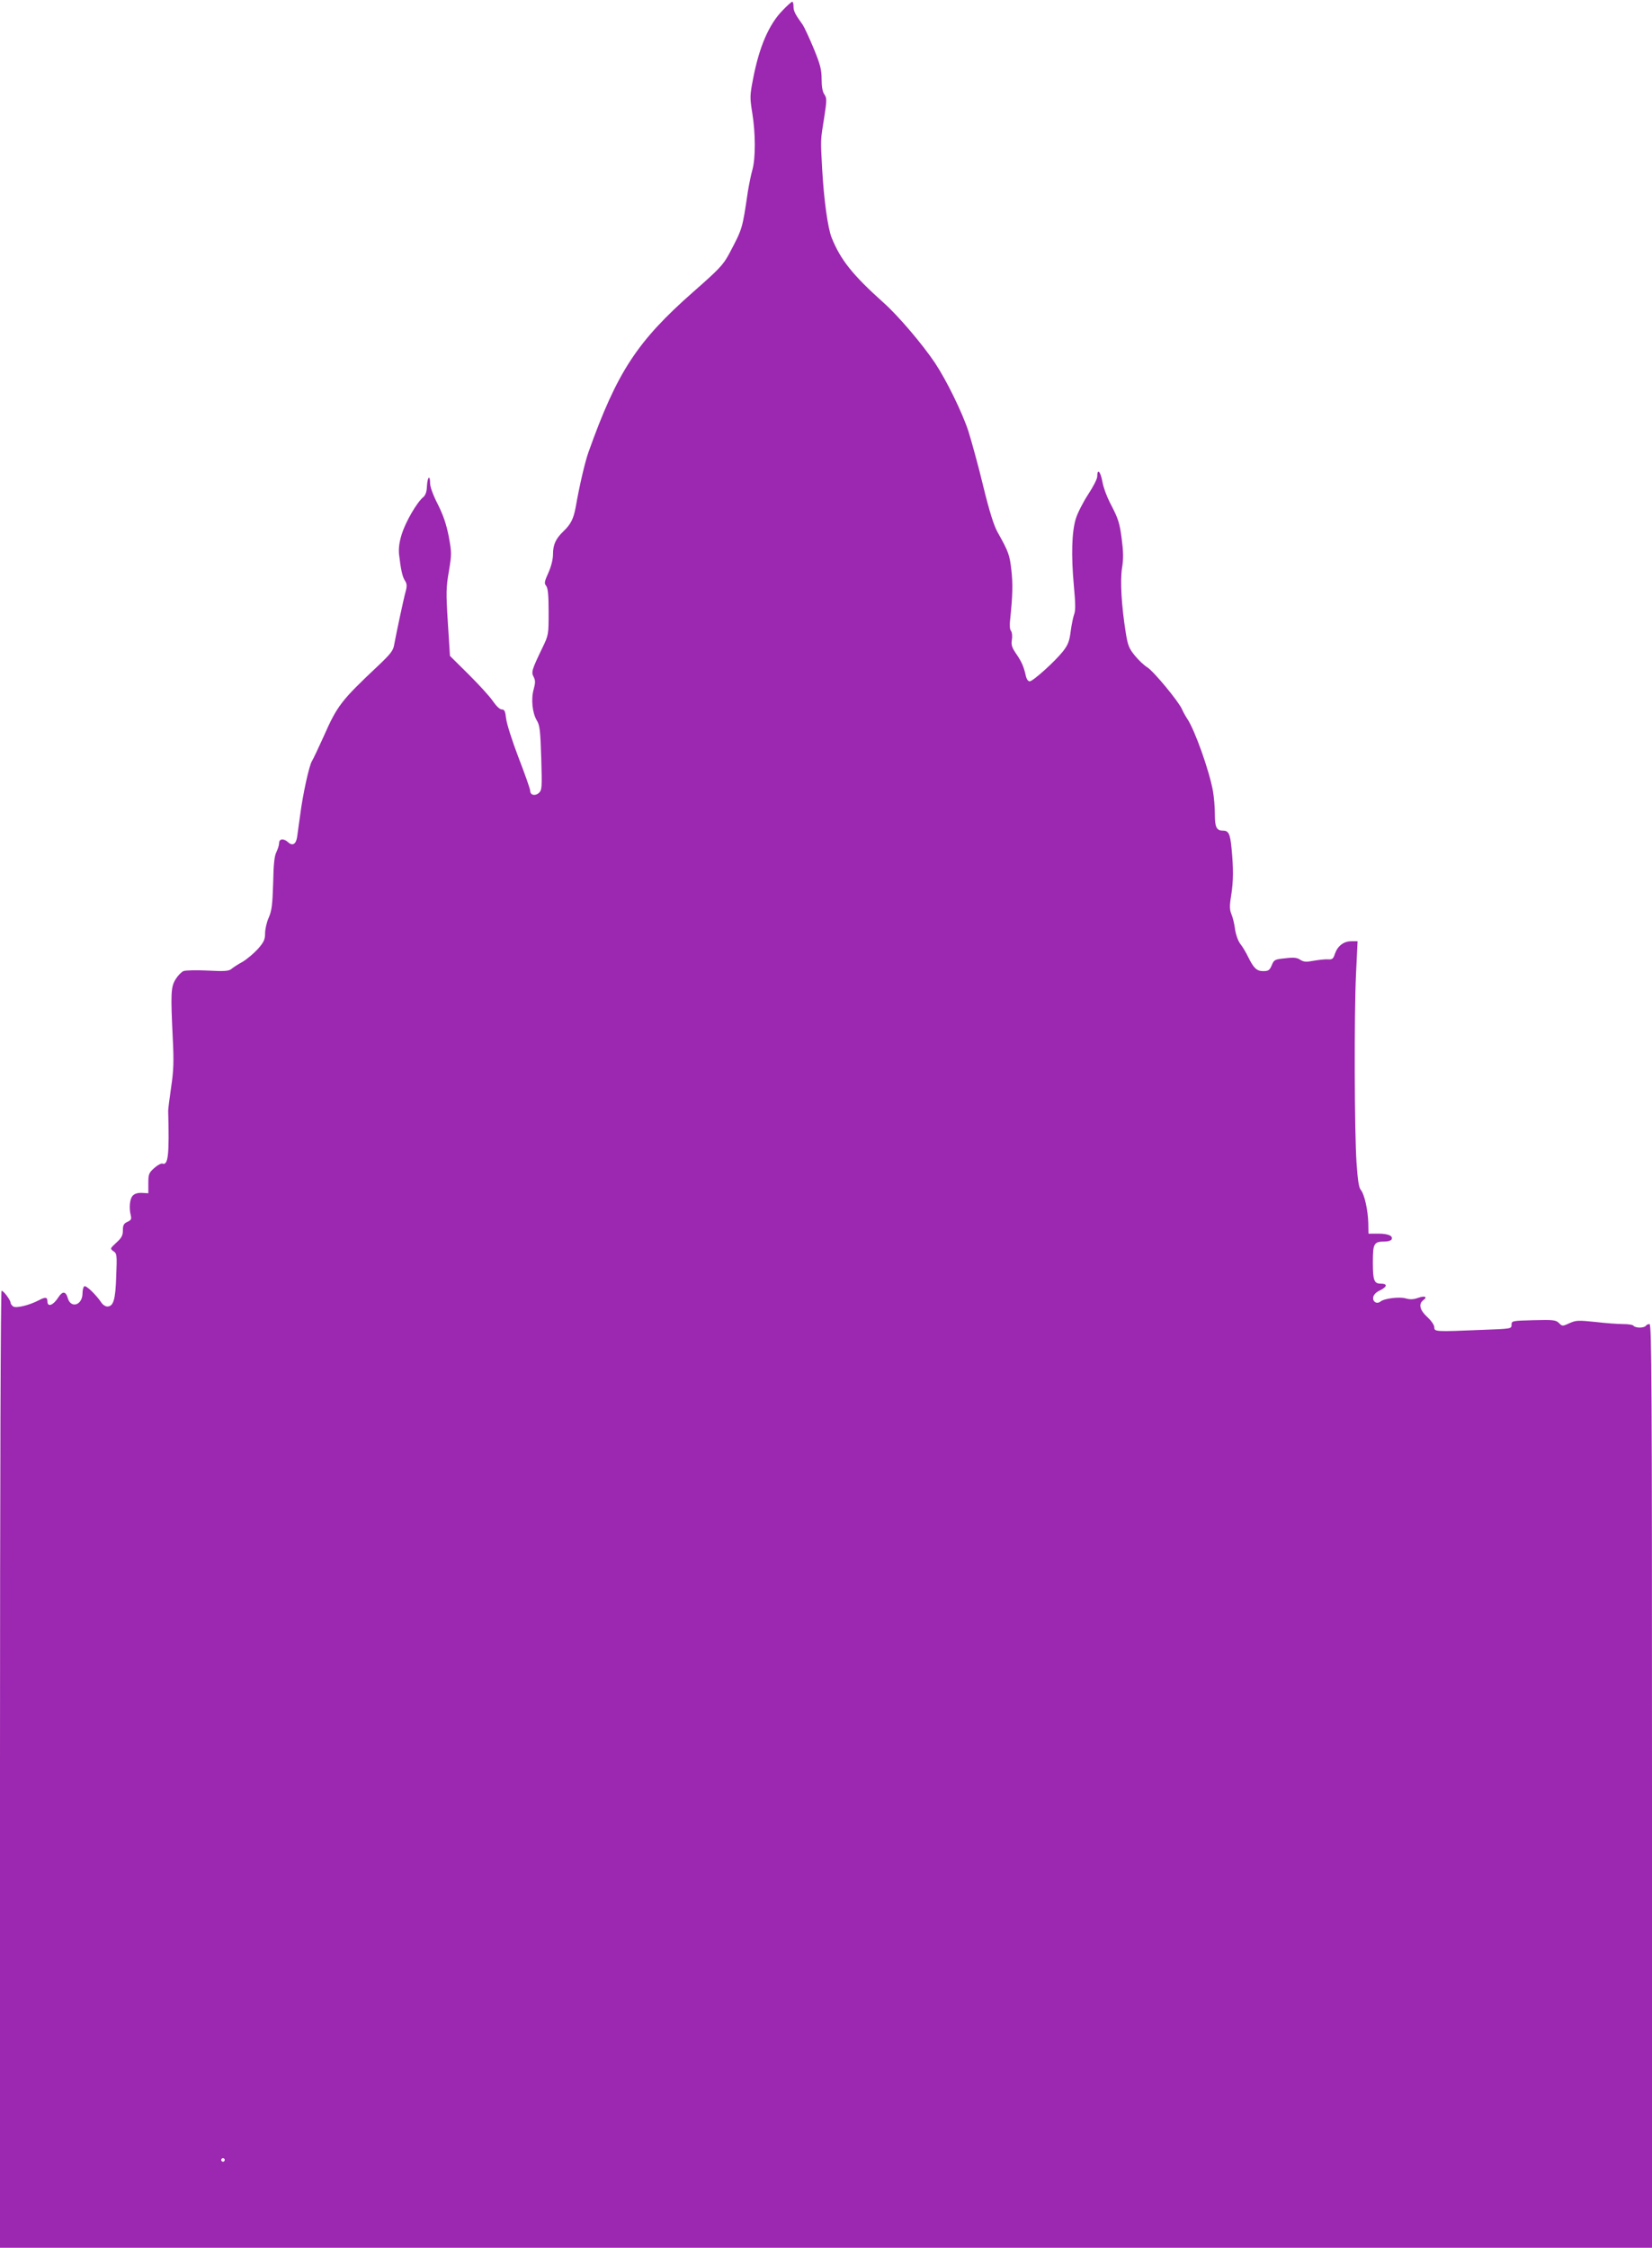
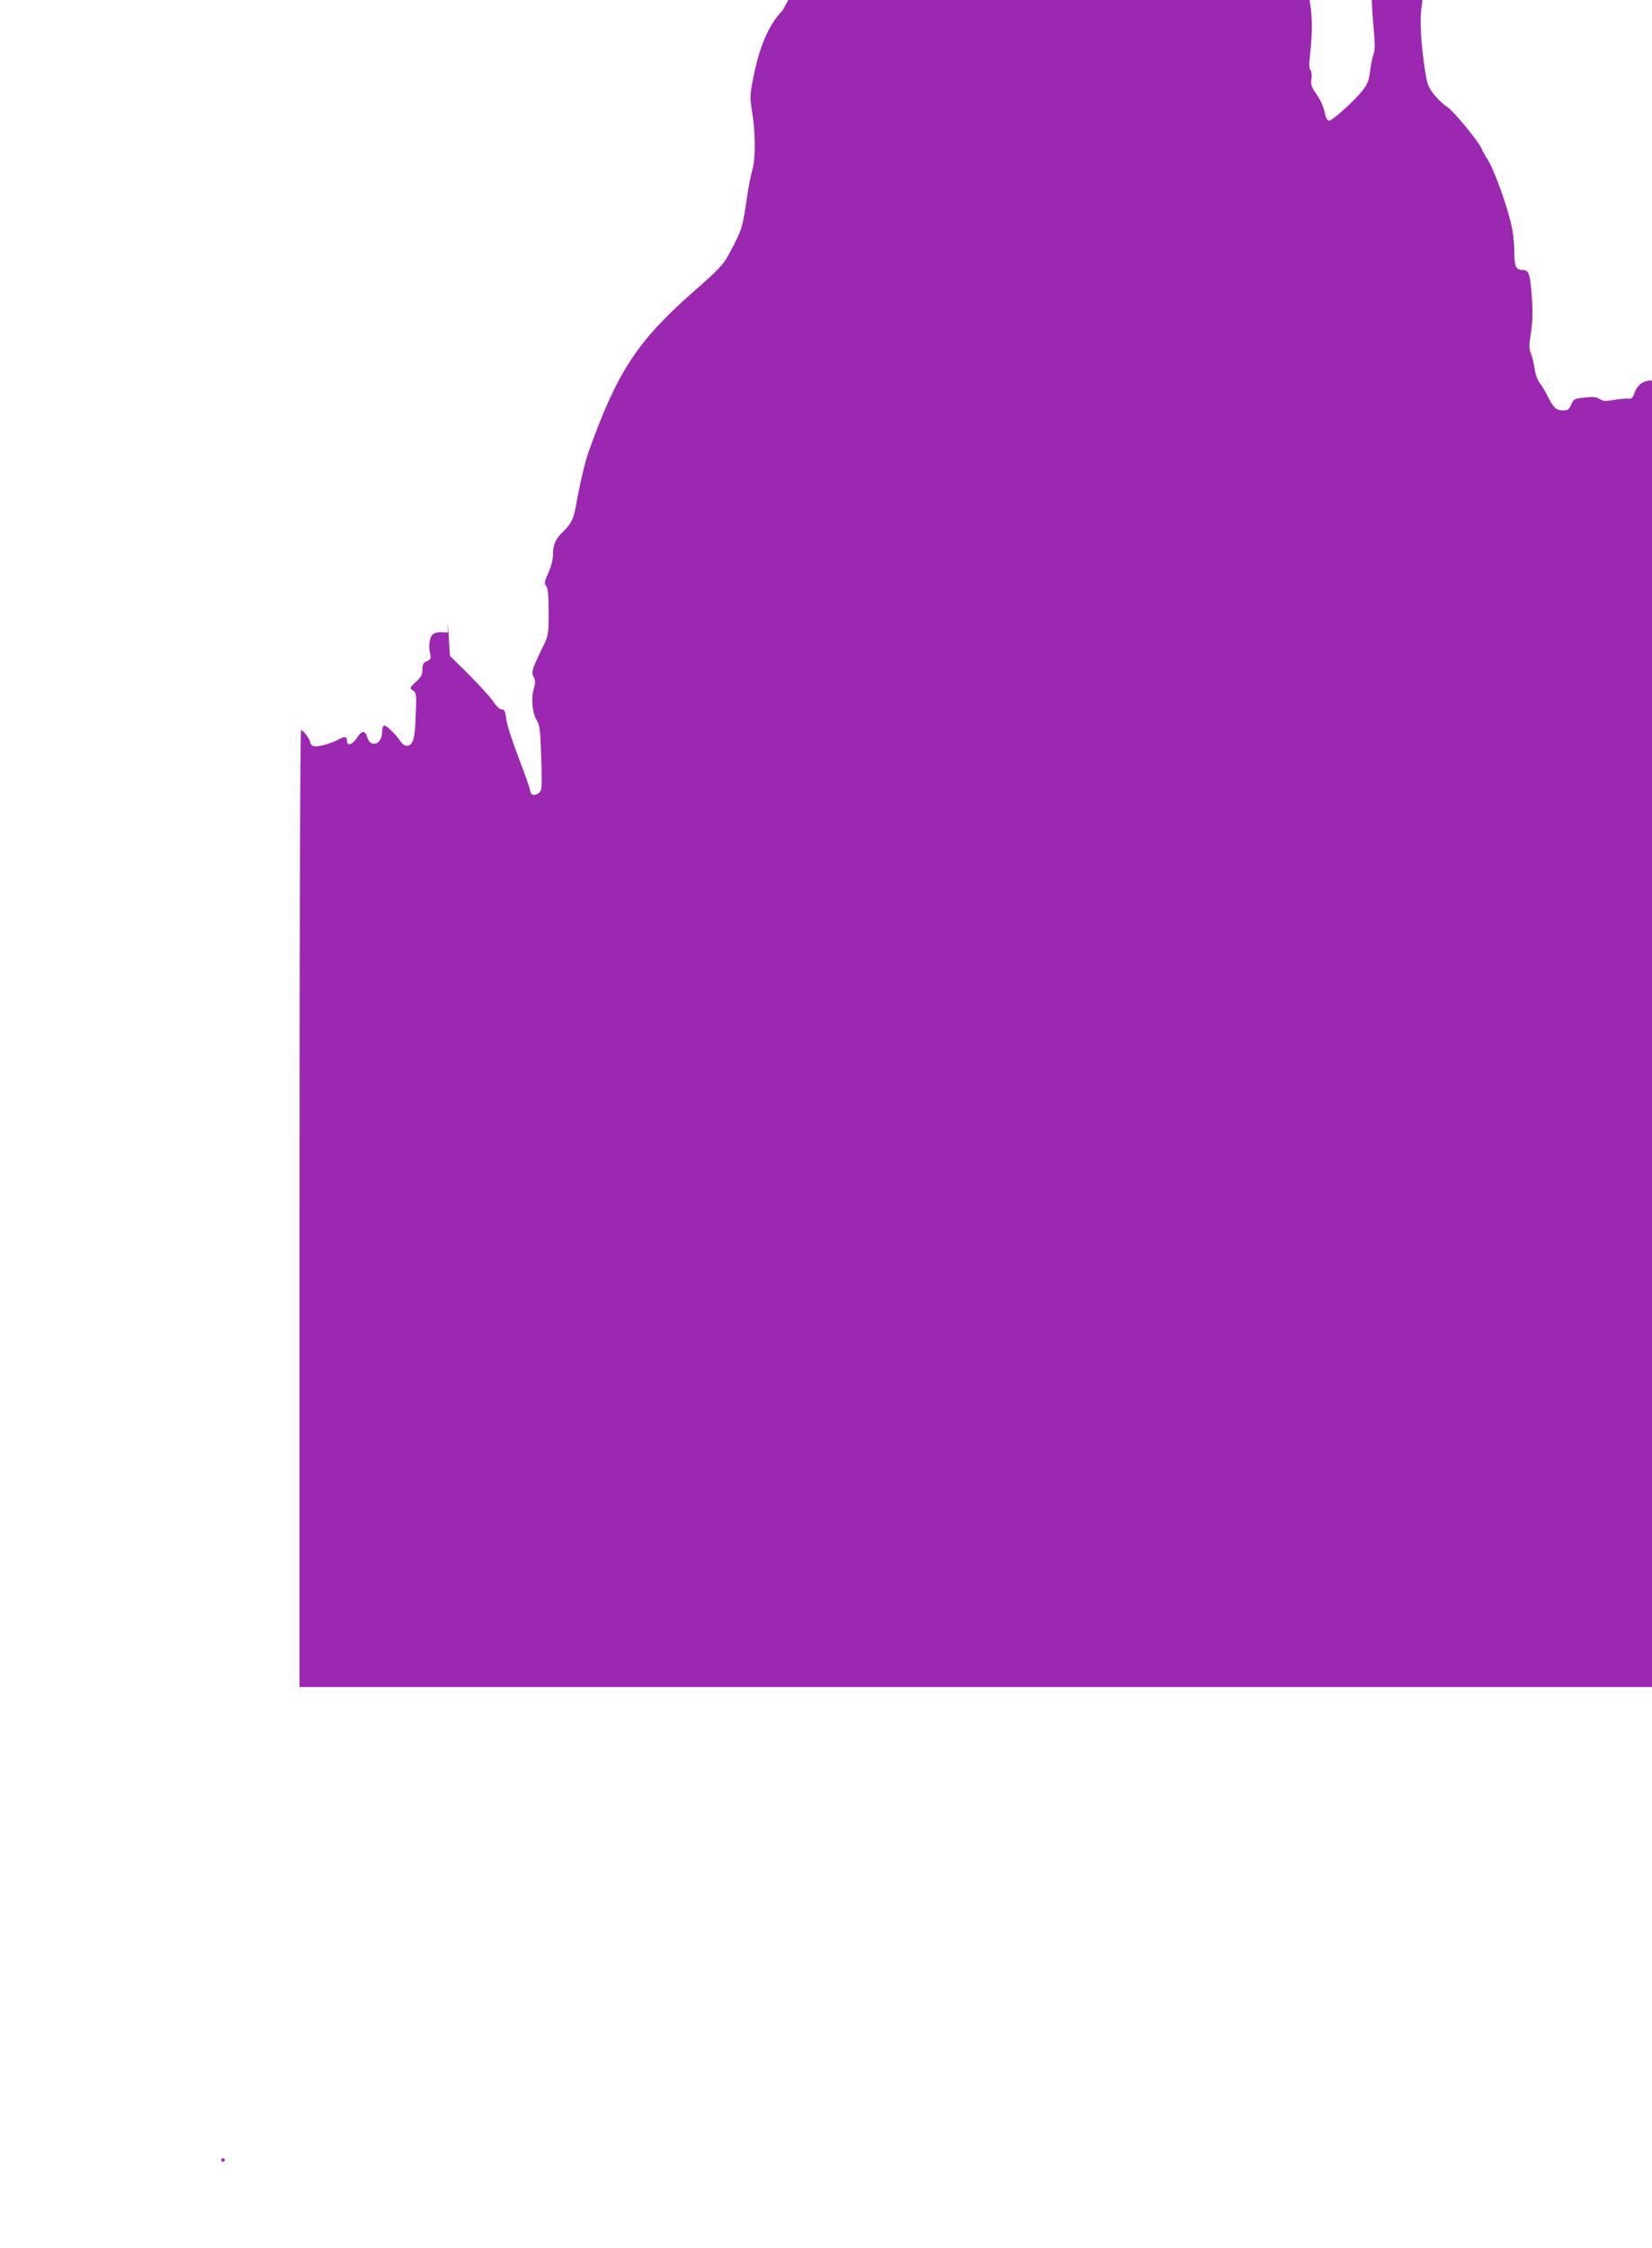
<svg xmlns="http://www.w3.org/2000/svg" version="1.0" width="941pt" height="1280pt" viewBox="0 0 941 1280" preserveAspectRatio="xMidYMid meet">
  <g transform="translate(0,1280) scale(0.1,-0.1)" fill="#9c27b0" stroke="none">
-     <path d="M4459 12742 c-79 -80 -134 -208 -169 -389 -19 -97 -19 -109 -5 -196 19 -116 19 -259 1 -323 -8 -27 -19 -83 -26 -124 -32 -217 -30 -210 -107 -356 -34 -63 -57 -87 -205 -217 -319 -281 -433 -455 -596 -912 -20 -56 -51 -189 -73 -314 -12 -65 -28 -97 -69 -136 -44 -42 -60 -76 -60 -131 0 -29 -10 -69 -26 -105 -23 -51 -25 -61 -13 -75 10 -13 14 -51 14 -148 0 -130 0 -132 -36 -206 -60 -125 -64 -138 -49 -165 10 -20 10 -33 0 -70 -16 -56 -8 -135 18 -178 17 -27 20 -59 25 -214 5 -169 4 -182 -13 -198 -22 -20 -50 -13 -50 12 0 10 -30 95 -66 188 -36 94 -68 194 -71 223 -5 42 -9 52 -25 52 -11 0 -31 19 -51 48 -17 26 -80 94 -138 152 l-106 105 -12 190 c-11 170 -10 201 6 292 16 98 16 106 -1 199 -14 70 -31 120 -62 182 -26 50 -44 99 -44 119 0 51 -15 39 -18 -15 -1 -32 -8 -52 -21 -63 -36 -29 -100 -140 -122 -209 -15 -48 -19 -82 -16 -116 10 -87 19 -129 34 -151 11 -17 12 -30 4 -60 -12 -42 -55 -246 -66 -306 -5 -32 -22 -53 -93 -120 -207 -195 -231 -225 -308 -400 -30 -66 -60 -130 -67 -141 -16 -25 -52 -189 -67 -306 -7 -47 -14 -102 -17 -123 -6 -44 -26 -57 -52 -33 -25 23 -51 20 -51 -4 0 -12 -7 -34 -15 -51 -12 -22 -17 -70 -19 -178 -4 -124 -8 -157 -25 -196 -12 -26 -21 -67 -21 -90 0 -35 -7 -50 -41 -89 -23 -25 -62 -58 -87 -73 -26 -14 -55 -33 -64 -41 -15 -12 -40 -14 -134 -9 -64 3 -127 2 -139 -3 -12 -5 -32 -26 -45 -47 -27 -44 -28 -81 -16 -333 7 -136 5 -185 -9 -280 -9 -63 -17 -124 -17 -135 7 -256 0 -314 -34 -301 -6 2 -27 -9 -45 -25 -31 -28 -34 -35 -34 -87 l0 -57 -36 2 c-24 1 -42 -4 -53 -16 -17 -18 -22 -70 -11 -112 5 -21 2 -27 -19 -37 -21 -9 -26 -19 -26 -48 0 -29 -7 -43 -37 -70 -36 -34 -37 -34 -17 -49 20 -13 21 -21 16 -142 -4 -135 -16 -173 -51 -173 -10 0 -26 10 -34 23 -30 44 -86 99 -97 92 -5 -3 -10 -21 -10 -40 0 -67 -66 -89 -84 -27 -11 39 -30 41 -53 5 -30 -47 -63 -59 -63 -23 0 24 -12 25 -48 6 -55 -29 -133 -48 -148 -35 -8 6 -14 16 -14 21 0 15 -40 68 -51 68 -5 0 -9 -1048 -9 -2725 l0 -2725 4705 0 4705 0 0 2630 c0 2283 -2 2630 -14 2630 -8 0 -18 -4 -21 -10 -3 -5 -19 -10 -35 -10 -16 0 -32 5 -35 10 -3 6 -30 10 -58 10 -29 0 -100 5 -159 12 -98 10 -111 10 -148 -7 -40 -18 -41 -18 -60 1 -17 17 -32 19 -145 16 -123 -3 -125 -4 -125 -26 0 -23 -2 -23 -167 -29 -268 -11 -273 -11 -273 15 0 12 -17 37 -40 58 -43 40 -51 74 -23 96 27 19 9 27 -30 13 -25 -9 -45 -10 -69 -3 -36 11 -124 0 -145 -18 -20 -16 -45 -1 -41 24 2 15 16 30 41 41 39 20 41 37 3 37 -39 0 -46 18 -46 122 0 108 6 118 69 118 16 0 33 5 37 11 12 20 -17 34 -74 34 l-57 0 -1 60 c-2 74 -22 164 -42 188 -12 13 -18 56 -25 155 -12 180 -14 836 -3 1075 l9 187 -35 0 c-44 0 -78 -26 -94 -71 -9 -29 -15 -34 -40 -32 -16 1 -52 -3 -81 -8 -42 -8 -56 -7 -76 5 -18 13 -38 15 -86 9 -60 -6 -64 -8 -77 -40 -12 -28 -19 -33 -48 -33 -37 0 -54 15 -86 80 -12 25 -32 59 -45 75 -13 17 -26 54 -30 84 -4 30 -13 68 -21 86 -10 25 -11 46 -1 106 13 82 13 156 2 269 -8 83 -17 100 -49 100 -37 0 -46 20 -46 95 0 39 -5 98 -11 131 -20 113 -104 350 -147 412 -10 15 -23 39 -29 53 -19 44 -162 217 -198 239 -18 11 -50 41 -71 67 -32 39 -40 58 -51 127 -25 156 -33 296 -22 370 9 54 8 94 -2 171 -11 85 -20 112 -56 182 -26 48 -48 106 -54 142 -11 58 -29 75 -29 27 0 -13 -23 -58 -52 -102 -28 -43 -60 -105 -70 -138 -23 -75 -27 -207 -11 -383 9 -96 10 -140 2 -160 -6 -16 -15 -59 -20 -97 -7 -56 -15 -78 -44 -115 -45 -57 -171 -171 -190 -171 -8 0 -17 12 -21 28 -12 55 -24 83 -55 128 -26 38 -30 52 -25 82 3 20 1 41 -5 49 -7 7 -9 34 -5 65 14 136 16 199 7 281 -10 88 -16 105 -79 217 -21 38 -46 117 -81 260 -27 113 -66 254 -85 315 -36 109 -125 290 -190 388 -71 106 -211 271 -295 345 -174 156 -243 242 -294 369 -22 56 -44 215 -54 393 -9 170 -10 156 12 292 15 98 15 109 1 130 -11 15 -16 45 -16 88 0 54 -8 84 -45 174 -25 60 -53 120 -62 134 -44 61 -53 79 -53 105 0 15 -3 27 -7 27 -5 0 -29 -22 -54 -48z m-3179 -12242 c0 -5 -4 -10 -10 -10 -5 0 -10 5 -10 10 0 6 5 10 10 10 6 0 10 -4 10 -10z" />
+     <path d="M4459 12742 c-79 -80 -134 -208 -169 -389 -19 -97 -19 -109 -5 -196 19 -116 19 -259 1 -323 -8 -27 -19 -83 -26 -124 -32 -217 -30 -210 -107 -356 -34 -63 -57 -87 -205 -217 -319 -281 -433 -455 -596 -912 -20 -56 -51 -189 -73 -314 -12 -65 -28 -97 -69 -136 -44 -42 -60 -76 -60 -131 0 -29 -10 -69 -26 -105 -23 -51 -25 -61 -13 -75 10 -13 14 -51 14 -148 0 -130 0 -132 -36 -206 -60 -125 -64 -138 -49 -165 10 -20 10 -33 0 -70 -16 -56 -8 -135 18 -178 17 -27 20 -59 25 -214 5 -169 4 -182 -13 -198 -22 -20 -50 -13 -50 12 0 10 -30 95 -66 188 -36 94 -68 194 -71 223 -5 42 -9 52 -25 52 -11 0 -31 19 -51 48 -17 26 -80 94 -138 152 l-106 105 -12 190 l0 -57 -36 2 c-24 1 -42 -4 -53 -16 -17 -18 -22 -70 -11 -112 5 -21 2 -27 -19 -37 -21 -9 -26 -19 -26 -48 0 -29 -7 -43 -37 -70 -36 -34 -37 -34 -17 -49 20 -13 21 -21 16 -142 -4 -135 -16 -173 -51 -173 -10 0 -26 10 -34 23 -30 44 -86 99 -97 92 -5 -3 -10 -21 -10 -40 0 -67 -66 -89 -84 -27 -11 39 -30 41 -53 5 -30 -47 -63 -59 -63 -23 0 24 -12 25 -48 6 -55 -29 -133 -48 -148 -35 -8 6 -14 16 -14 21 0 15 -40 68 -51 68 -5 0 -9 -1048 -9 -2725 l0 -2725 4705 0 4705 0 0 2630 c0 2283 -2 2630 -14 2630 -8 0 -18 -4 -21 -10 -3 -5 -19 -10 -35 -10 -16 0 -32 5 -35 10 -3 6 -30 10 -58 10 -29 0 -100 5 -159 12 -98 10 -111 10 -148 -7 -40 -18 -41 -18 -60 1 -17 17 -32 19 -145 16 -123 -3 -125 -4 -125 -26 0 -23 -2 -23 -167 -29 -268 -11 -273 -11 -273 15 0 12 -17 37 -40 58 -43 40 -51 74 -23 96 27 19 9 27 -30 13 -25 -9 -45 -10 -69 -3 -36 11 -124 0 -145 -18 -20 -16 -45 -1 -41 24 2 15 16 30 41 41 39 20 41 37 3 37 -39 0 -46 18 -46 122 0 108 6 118 69 118 16 0 33 5 37 11 12 20 -17 34 -74 34 l-57 0 -1 60 c-2 74 -22 164 -42 188 -12 13 -18 56 -25 155 -12 180 -14 836 -3 1075 l9 187 -35 0 c-44 0 -78 -26 -94 -71 -9 -29 -15 -34 -40 -32 -16 1 -52 -3 -81 -8 -42 -8 -56 -7 -76 5 -18 13 -38 15 -86 9 -60 -6 -64 -8 -77 -40 -12 -28 -19 -33 -48 -33 -37 0 -54 15 -86 80 -12 25 -32 59 -45 75 -13 17 -26 54 -30 84 -4 30 -13 68 -21 86 -10 25 -11 46 -1 106 13 82 13 156 2 269 -8 83 -17 100 -49 100 -37 0 -46 20 -46 95 0 39 -5 98 -11 131 -20 113 -104 350 -147 412 -10 15 -23 39 -29 53 -19 44 -162 217 -198 239 -18 11 -50 41 -71 67 -32 39 -40 58 -51 127 -25 156 -33 296 -22 370 9 54 8 94 -2 171 -11 85 -20 112 -56 182 -26 48 -48 106 -54 142 -11 58 -29 75 -29 27 0 -13 -23 -58 -52 -102 -28 -43 -60 -105 -70 -138 -23 -75 -27 -207 -11 -383 9 -96 10 -140 2 -160 -6 -16 -15 -59 -20 -97 -7 -56 -15 -78 -44 -115 -45 -57 -171 -171 -190 -171 -8 0 -17 12 -21 28 -12 55 -24 83 -55 128 -26 38 -30 52 -25 82 3 20 1 41 -5 49 -7 7 -9 34 -5 65 14 136 16 199 7 281 -10 88 -16 105 -79 217 -21 38 -46 117 -81 260 -27 113 -66 254 -85 315 -36 109 -125 290 -190 388 -71 106 -211 271 -295 345 -174 156 -243 242 -294 369 -22 56 -44 215 -54 393 -9 170 -10 156 12 292 15 98 15 109 1 130 -11 15 -16 45 -16 88 0 54 -8 84 -45 174 -25 60 -53 120 -62 134 -44 61 -53 79 -53 105 0 15 -3 27 -7 27 -5 0 -29 -22 -54 -48z m-3179 -12242 c0 -5 -4 -10 -10 -10 -5 0 -10 5 -10 10 0 6 5 10 10 10 6 0 10 -4 10 -10z" />
  </g>
</svg>